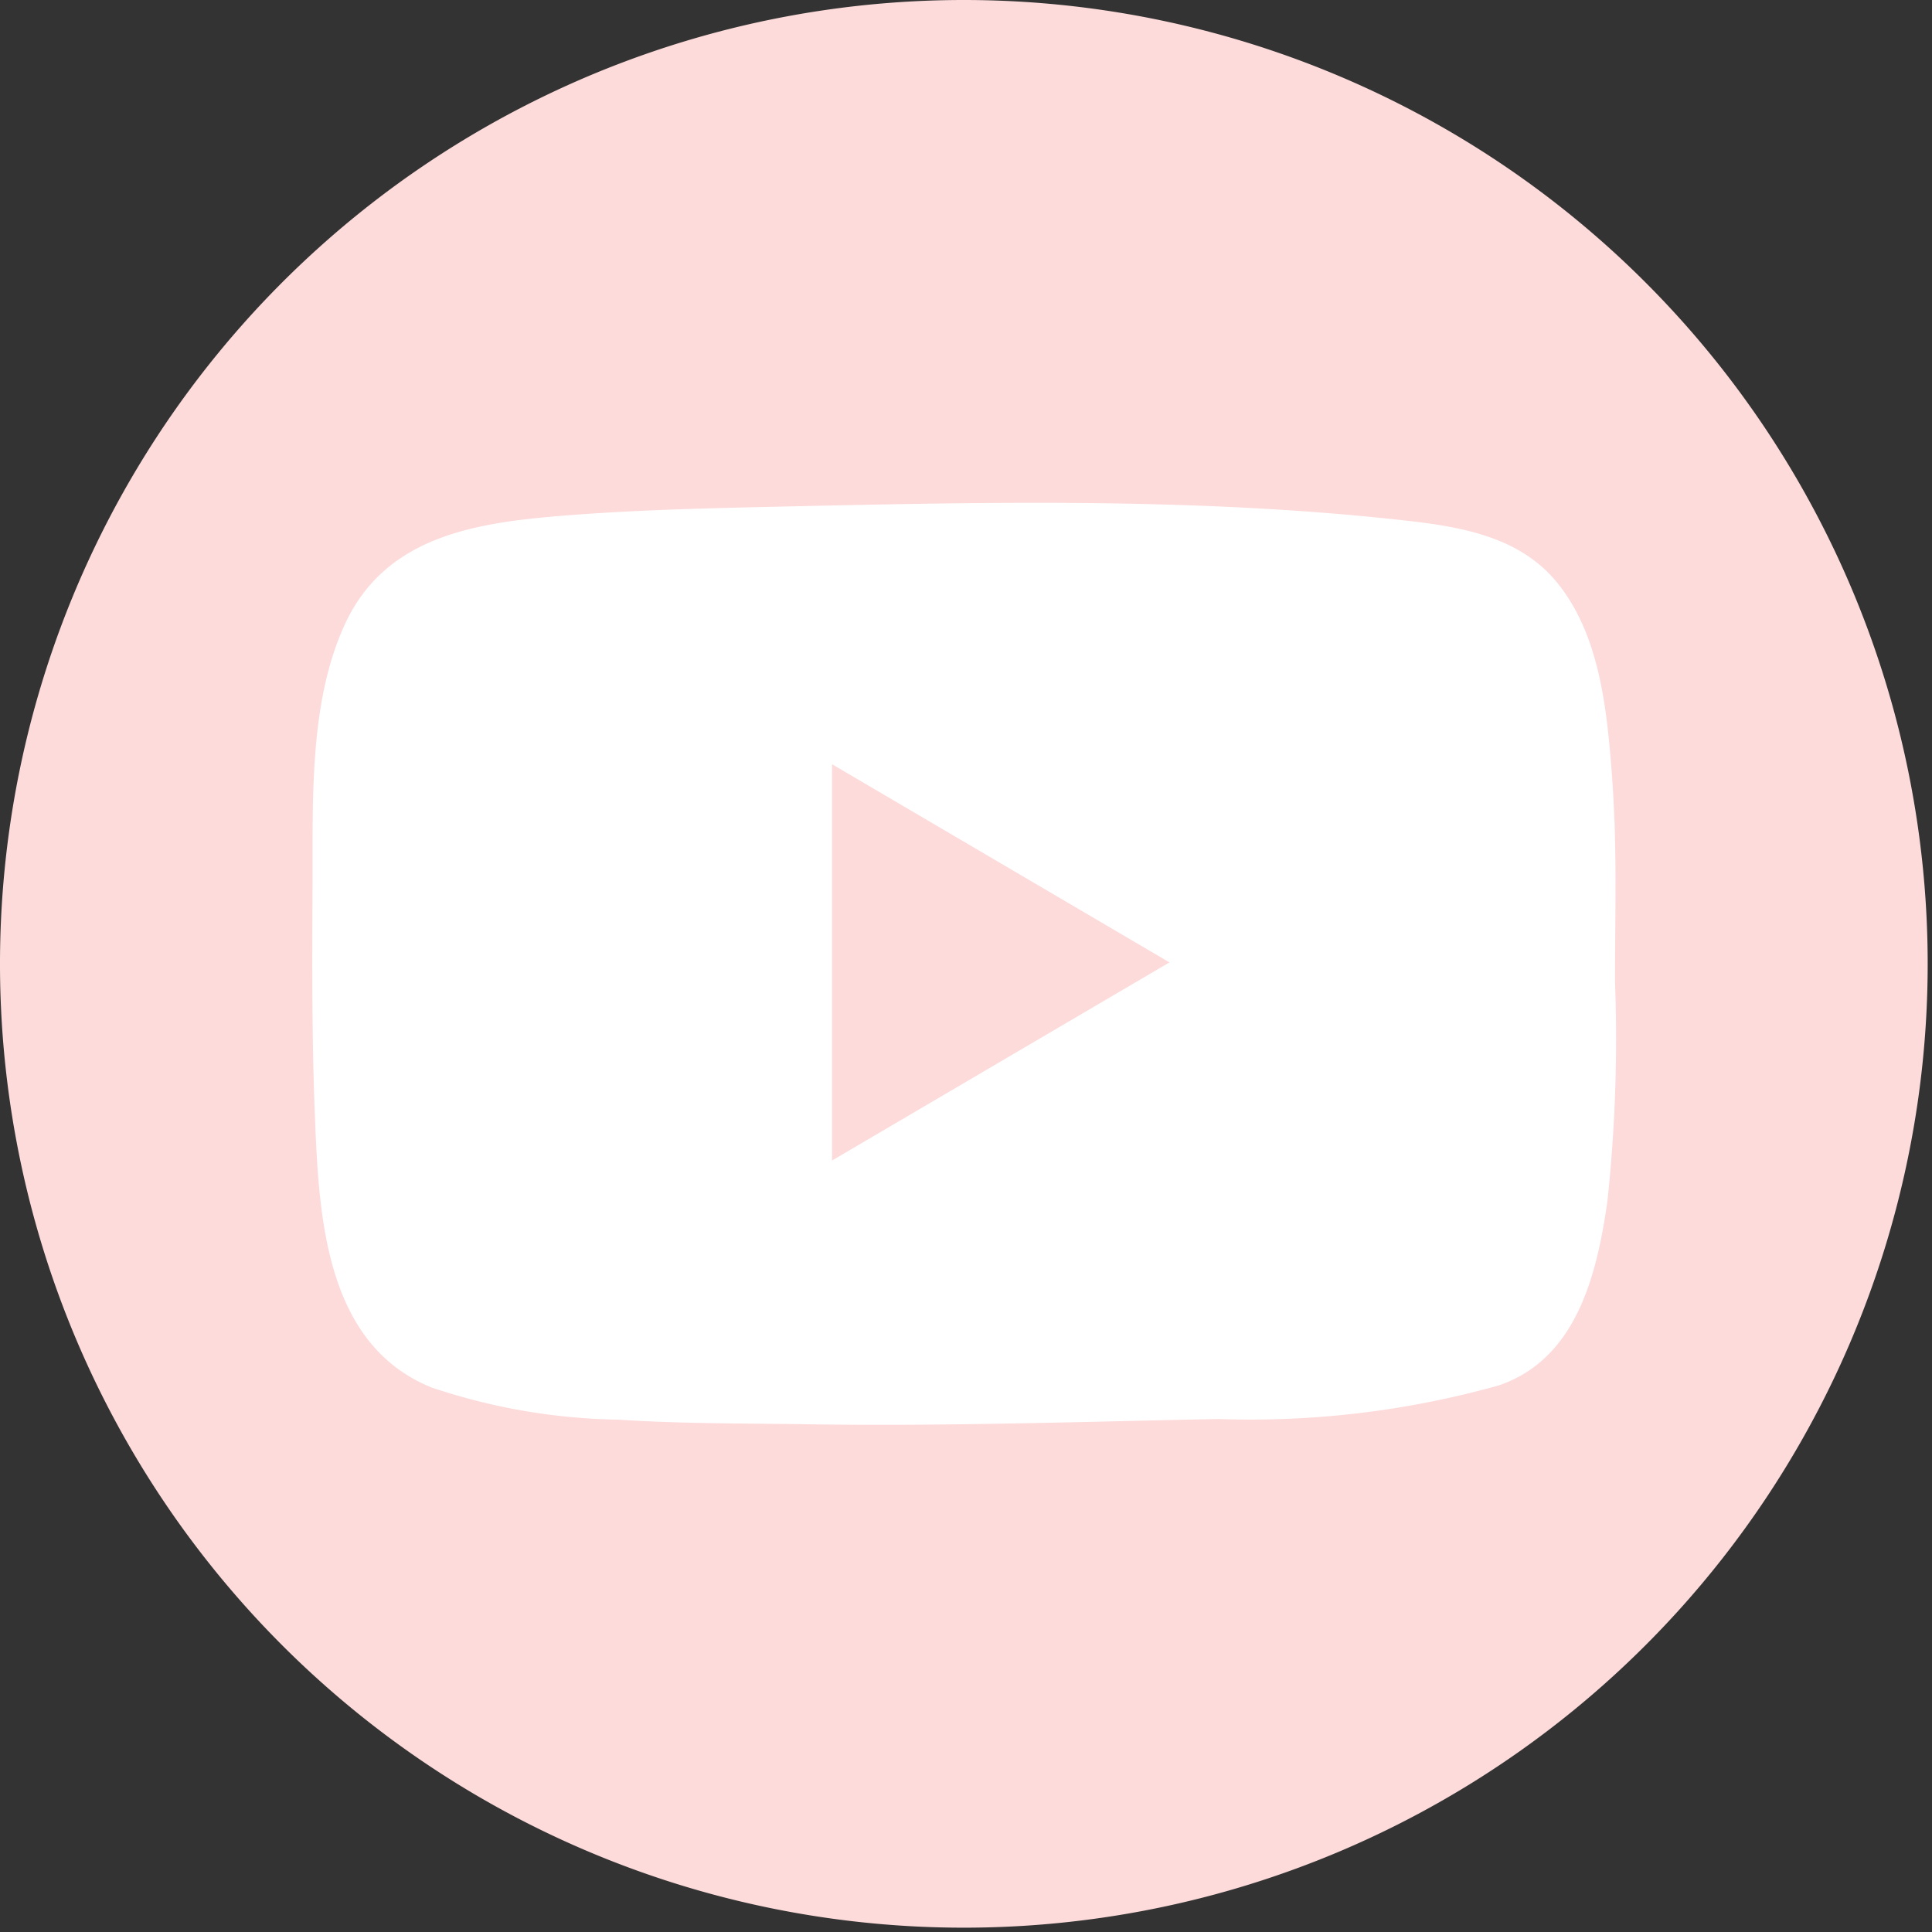
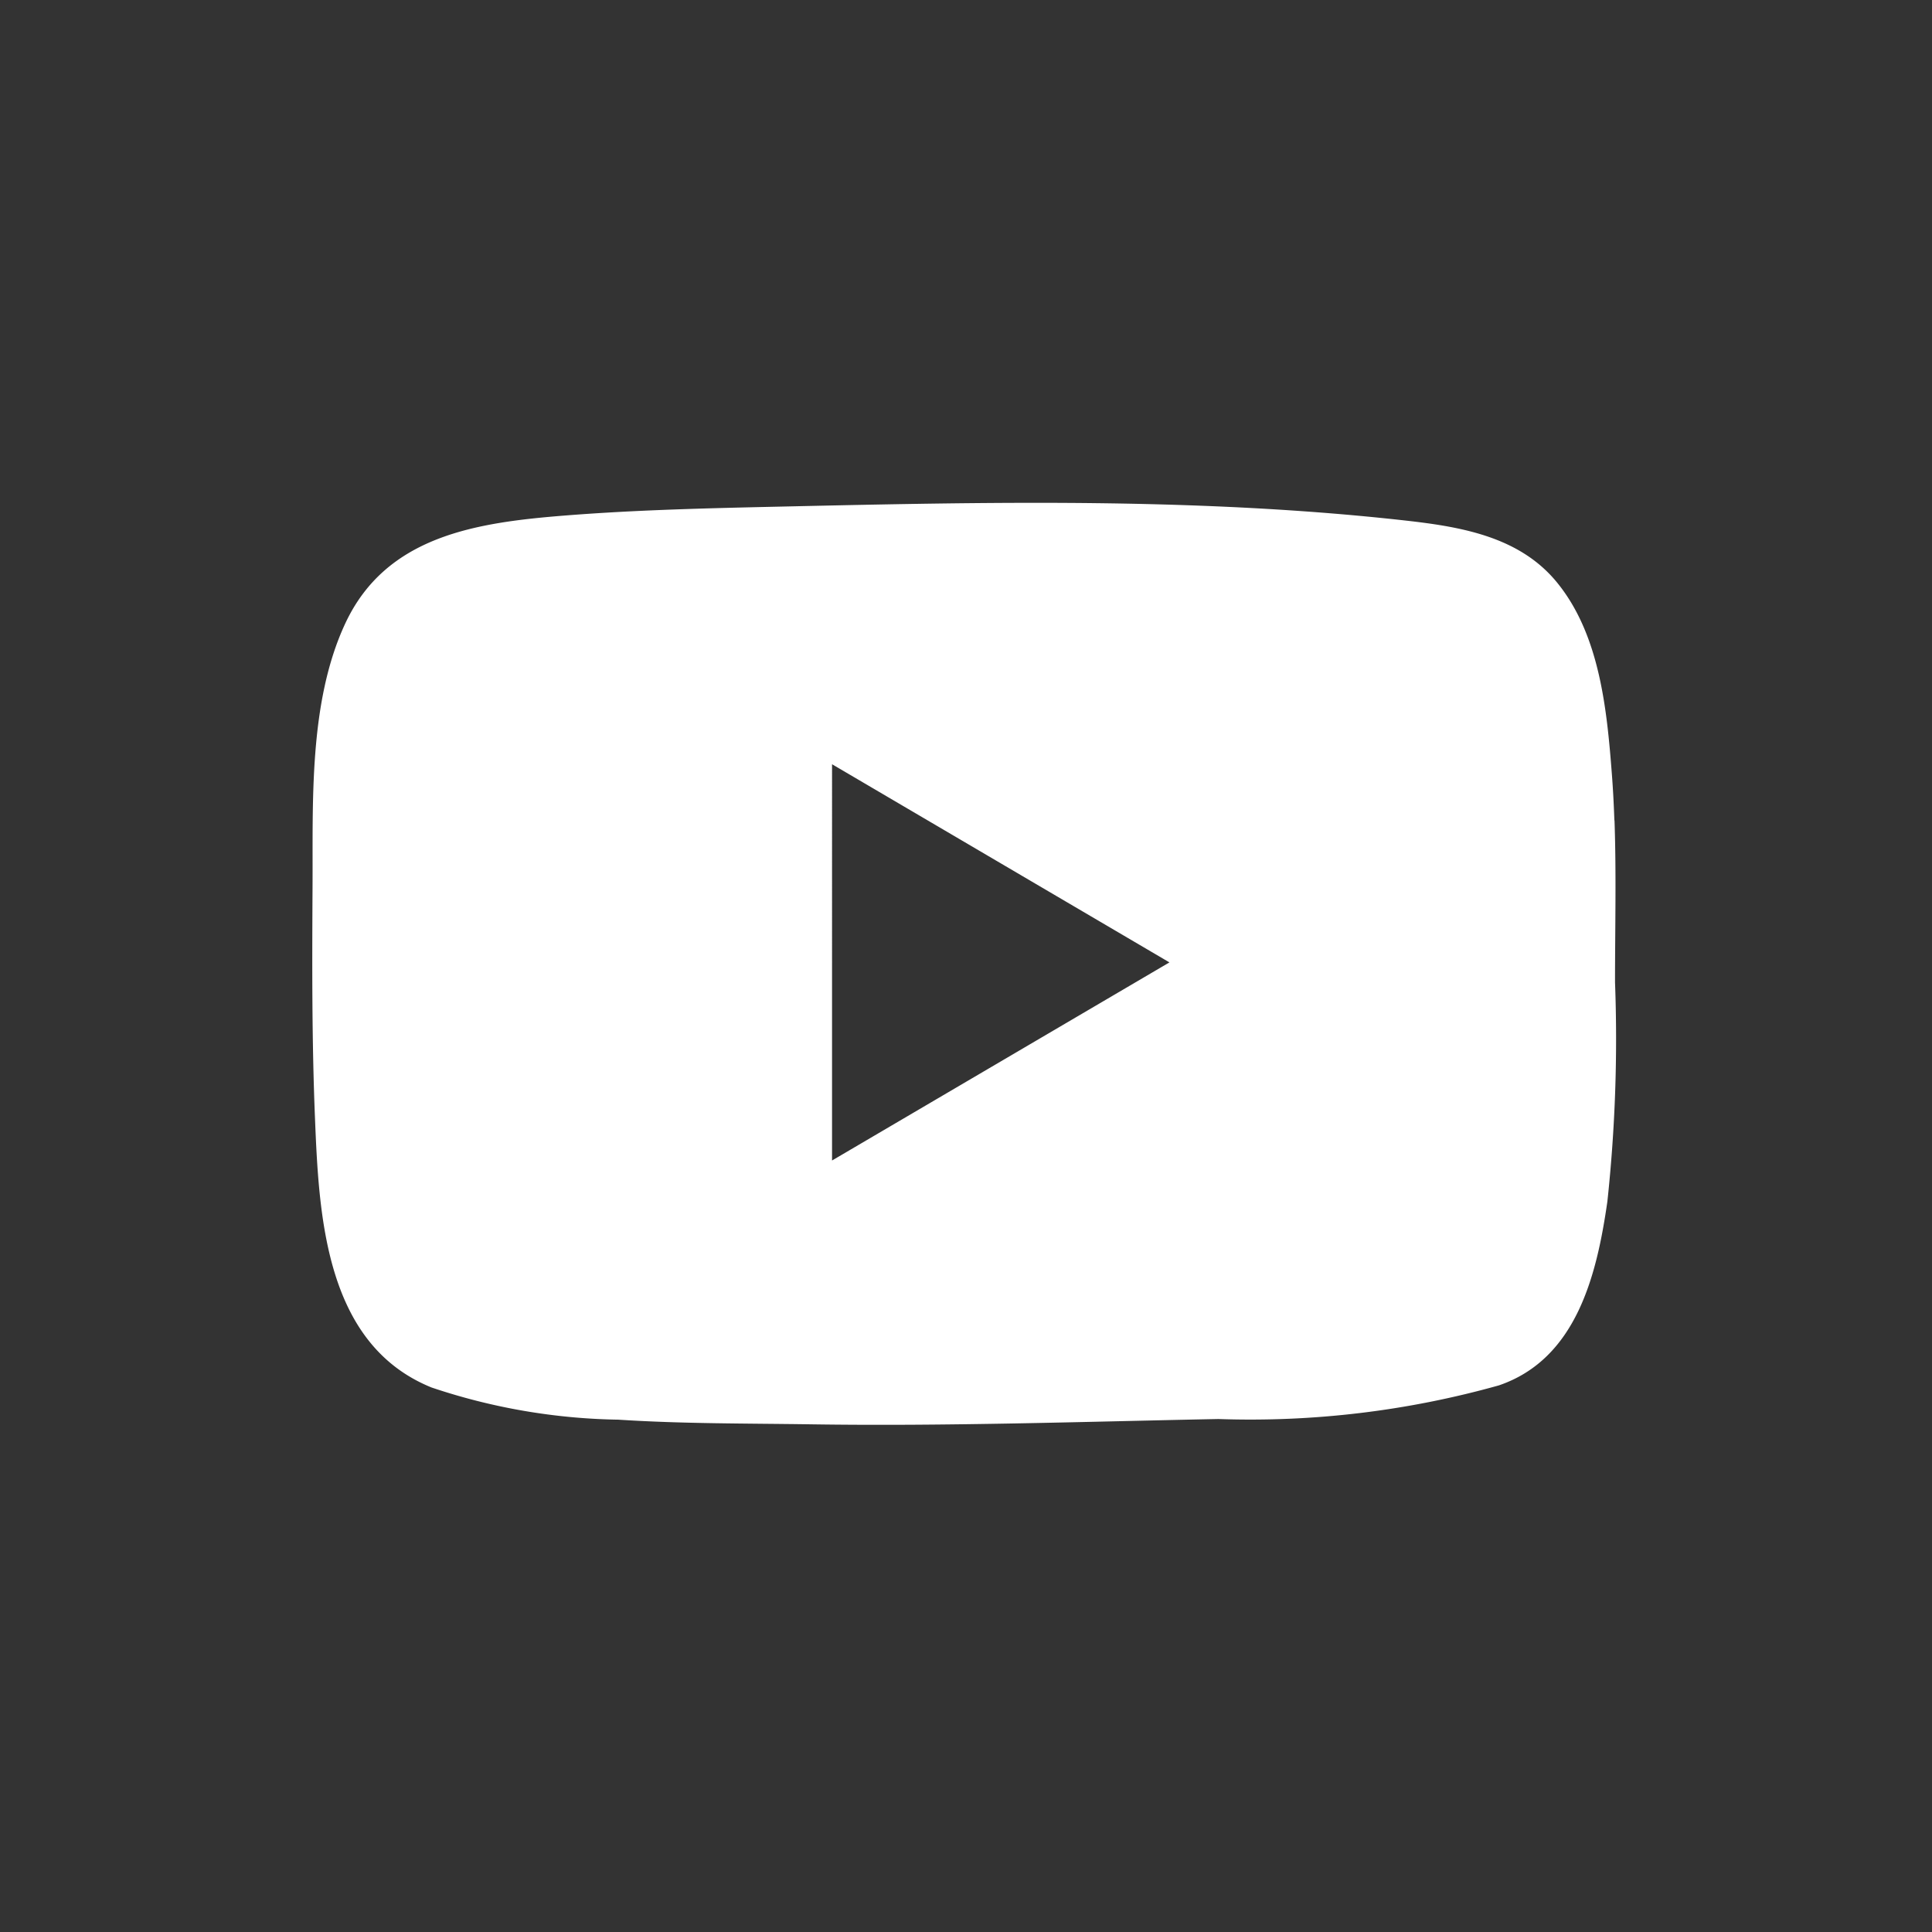
<svg xmlns="http://www.w3.org/2000/svg" id="グループ_114" data-name="グループ 114" width="60" height="60" viewBox="0 0 60 60">
  <rect x="0" y="0" width="60" height="60" fill="#333333" stroke="none" />
  <defs>
    <clipPath id="clip-path">
      <rect id="長方形_108" data-name="長方形 108" width="60" height="60" fill="#fcdbda" />
    </clipPath>
  </defs>
  <g id="グループ_112" data-name="グループ 112" clip-path="url(#clip-path)">
-     <path id="パス_163" data-name="パス 163" d="M59.866,29.933A29.933,29.933,0,1,1,29.933,0,29.933,29.933,0,0,1,59.866,29.933" fill="#fcdbda" />
    <path id="パス_164" data-name="パス 164" d="M68.953,55.769c-.017-.479-.041-.958-.078-1.436-.155-2.028-.381-4.351-1.721-5.974-1.147-1.388-2.923-1.7-4.61-1.893-2.135-.242-4.281-.387-6.428-.469-4.349-.166-8.7-.07-13.052.027-2.234.05-4.471.1-6.7.277-2.736.218-5.55.619-6.825,3.353-1.144,2.454-1,5.57-1.016,8.21-.013,2.367-.021,4.736.074,7.1.123,3.07.305,7.07,3.62,8.416a19.086,19.086,0,0,0,5.8,1c2,.13,4.011.115,6.017.145,4.207.062,8.413-.082,12.618-.165a28.569,28.569,0,0,0,8.715-1.045c2.413-.823,3.042-3.438,3.368-5.706a47.214,47.214,0,0,0,.238-6.81c0-1.677.042-3.356-.016-5.032m-24.3,10.567V54.025l10.478,6.154L44.649,66.336" transform="translate(-18.817 -30.291)" fill="#fff" />
  </g>
</svg>